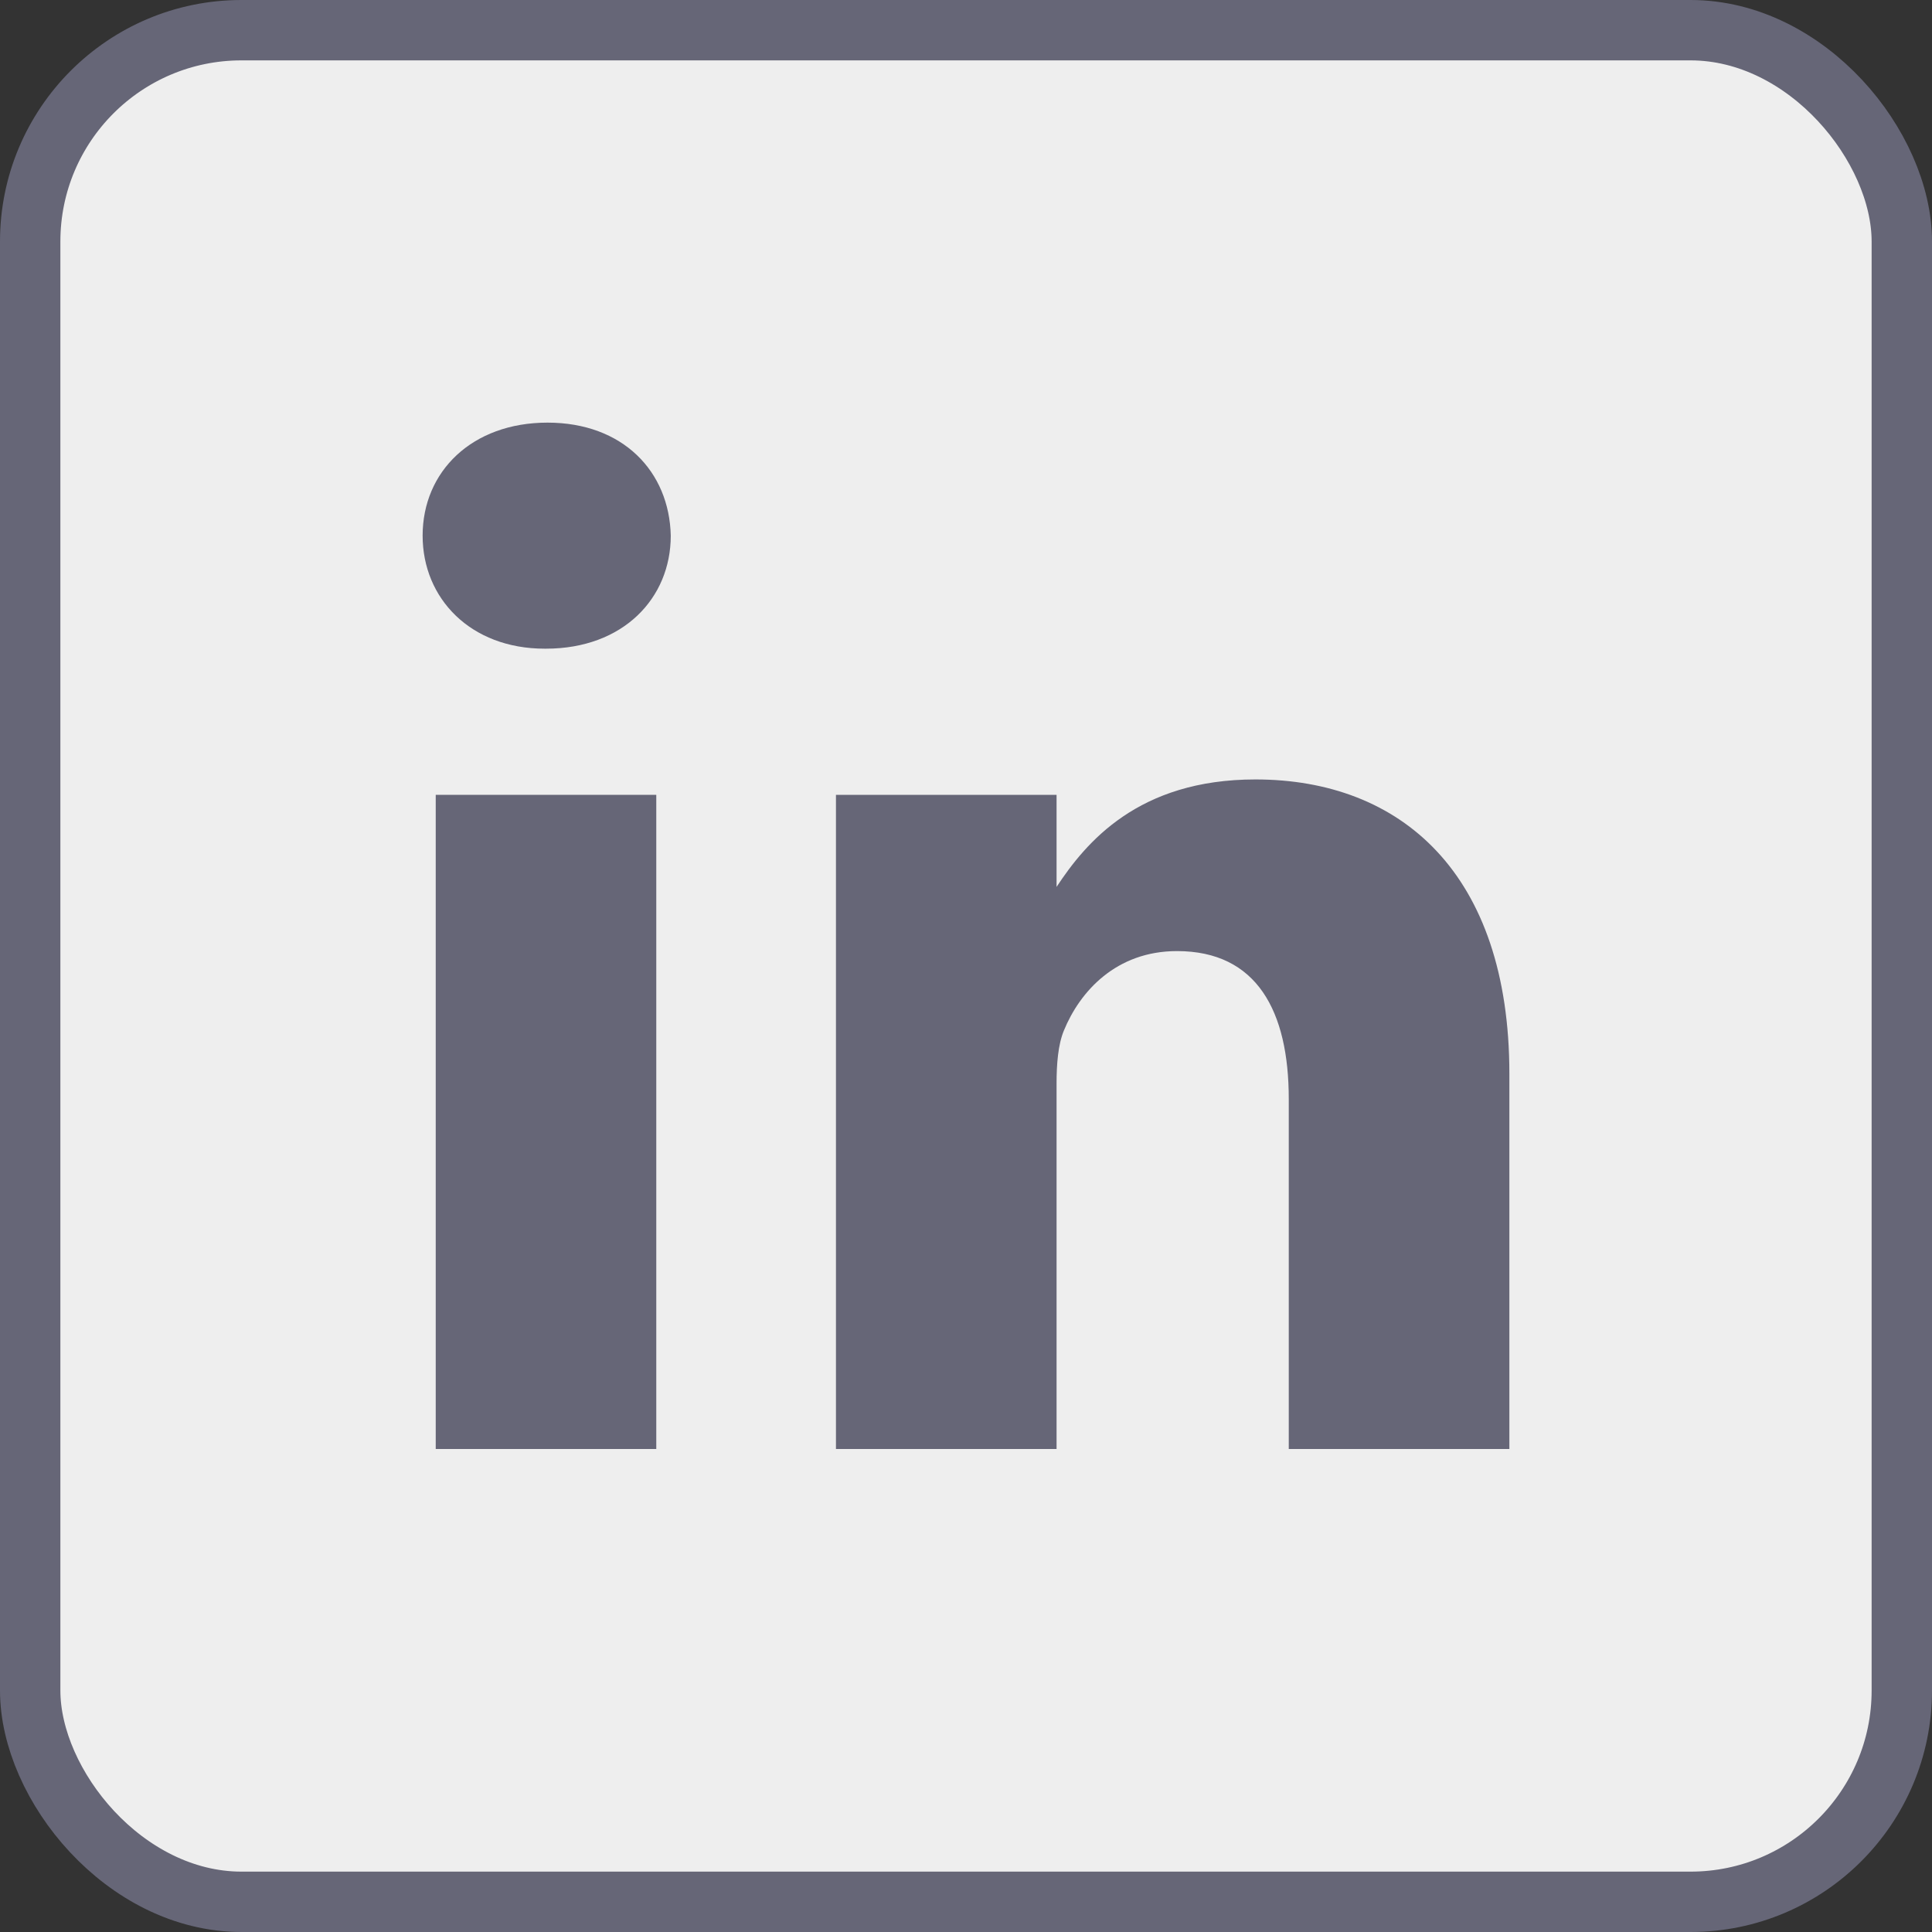
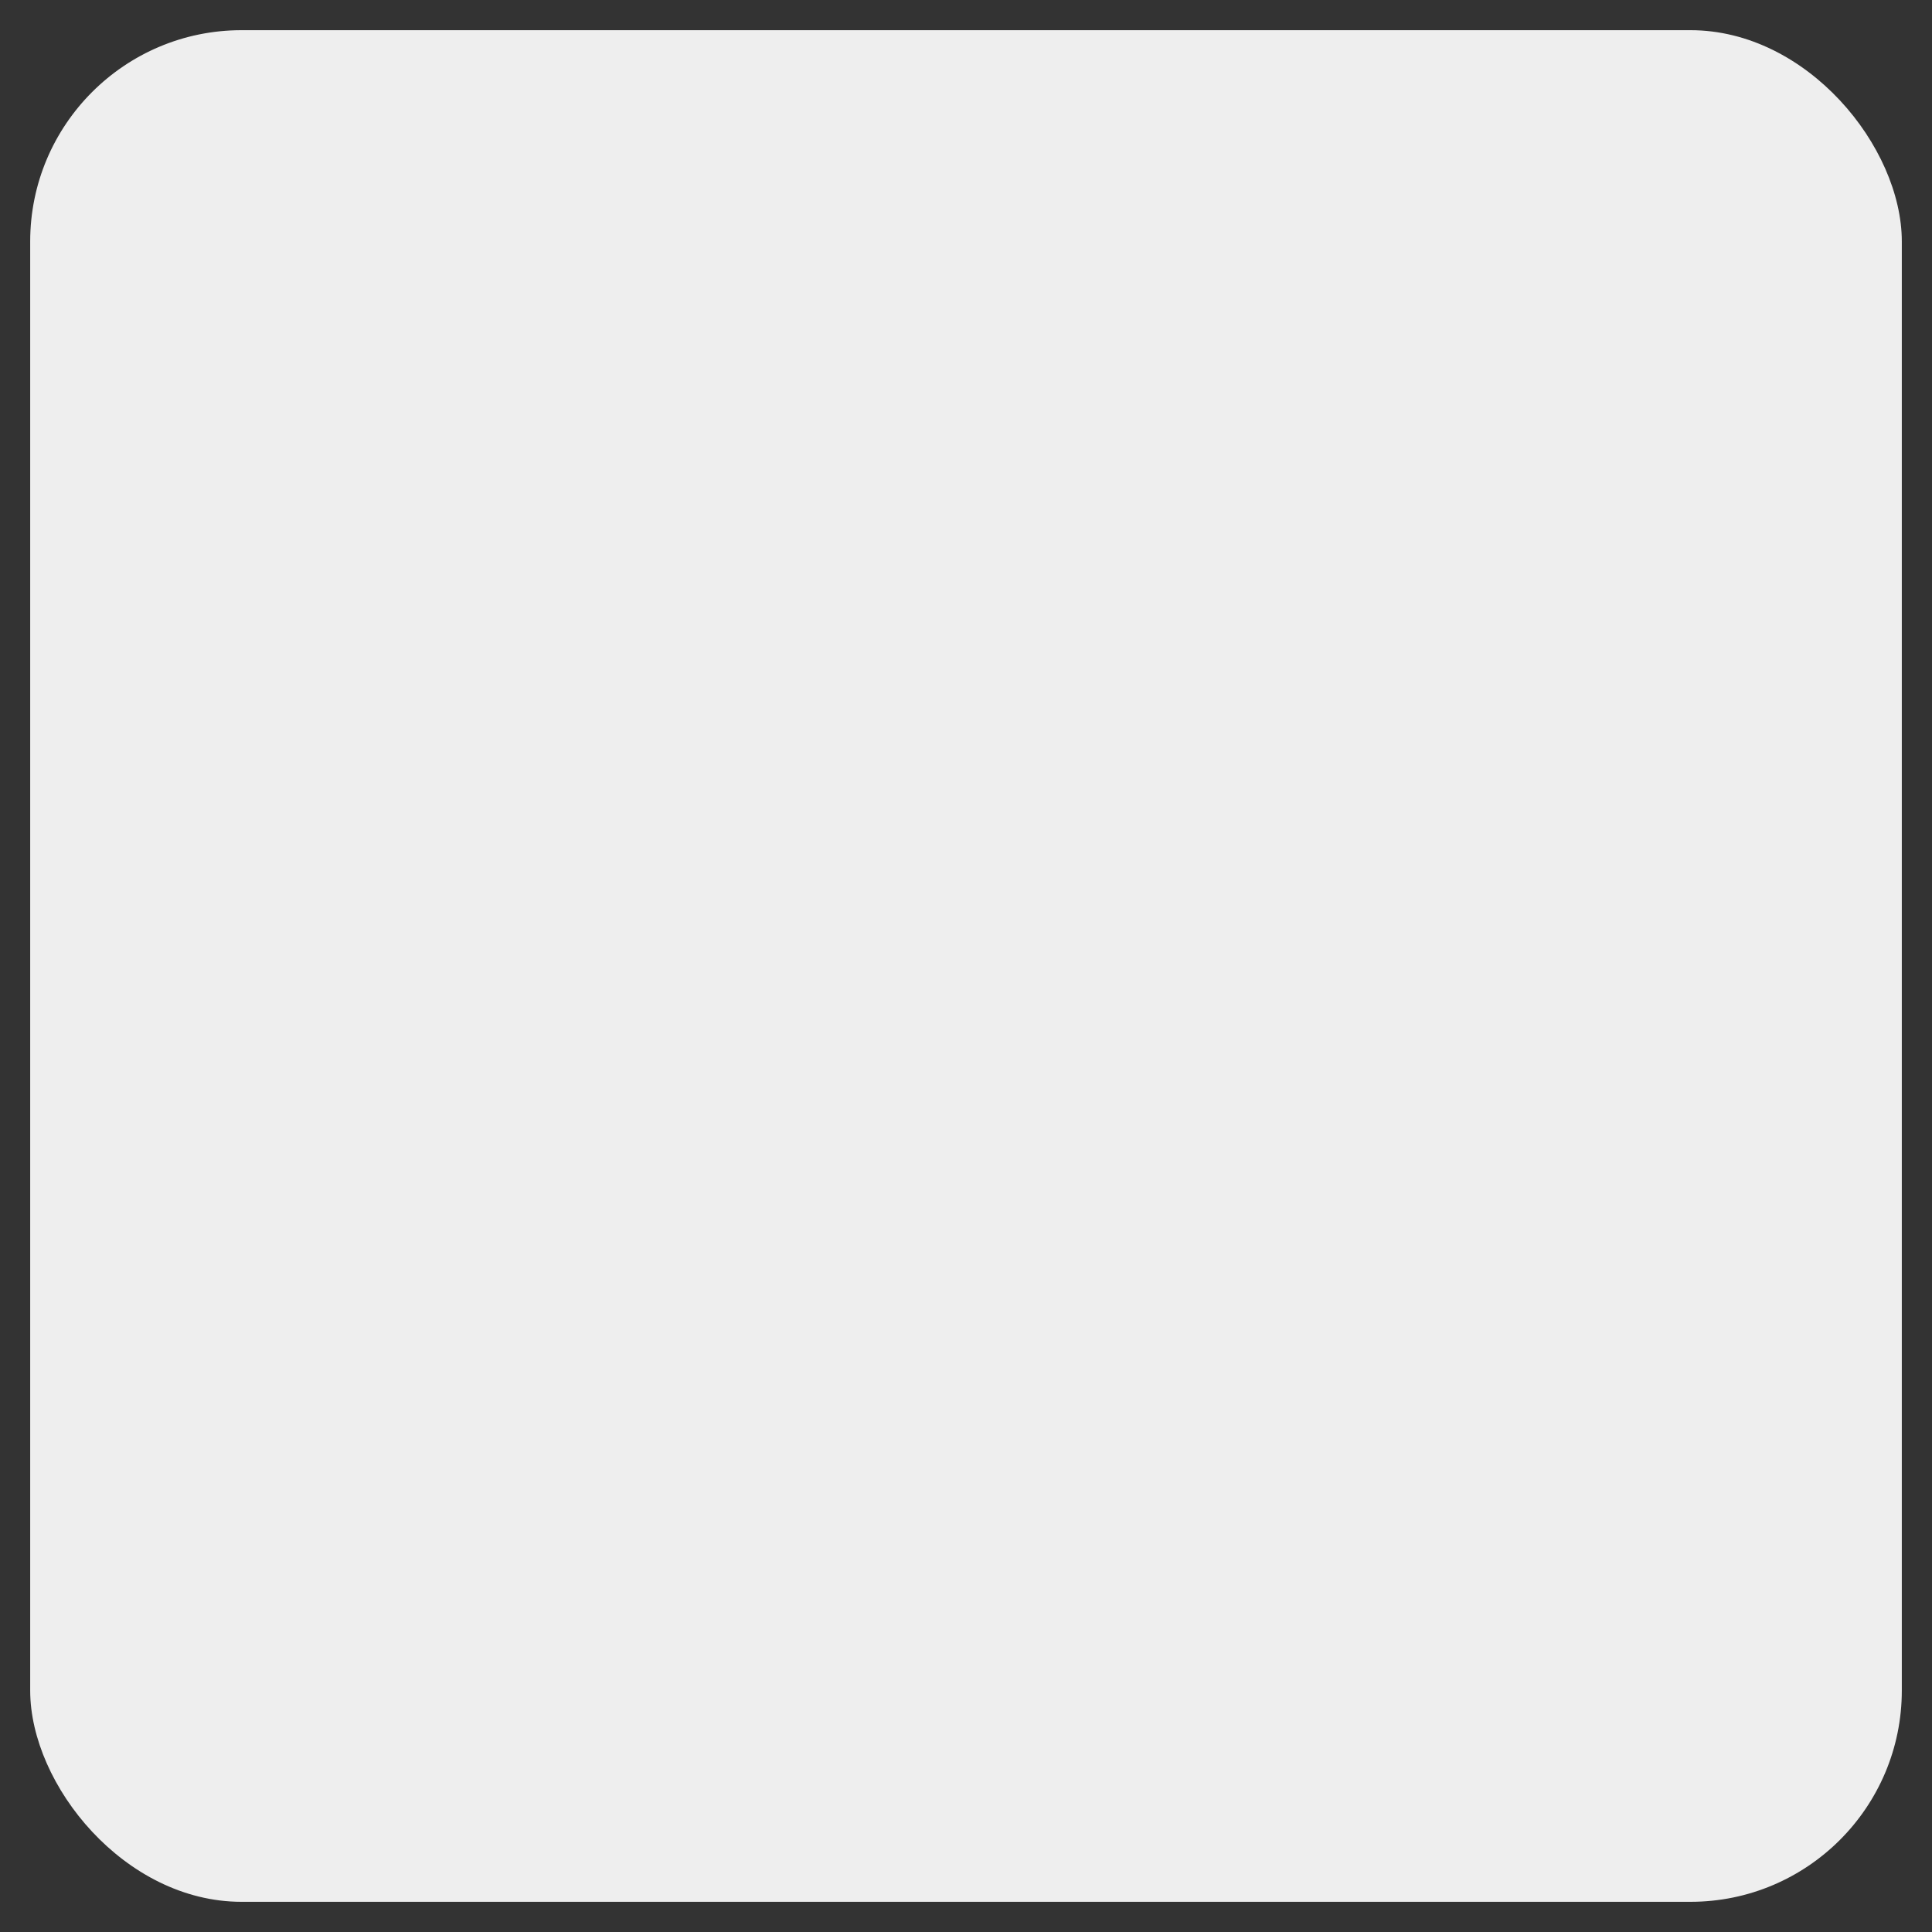
<svg xmlns="http://www.w3.org/2000/svg" width="32" height="32" viewBox="0 0 32 32" fill="none">
  <rect x="0" y="0" width="32" height="32" fill="#333333" stroke="none" />
  <rect x="0.5" y="0.5" width="31" height="31" rx="3.5" fill="#EEEEEE" />
-   <path d="M25 24V17.786C25 14.459 23.198 12.91 20.794 12.91C18.852 12.91 17.986 13.953 17.5 14.69V13.165H13.846V24H17.5V17.948C17.5 17.623 17.525 17.302 17.621 17.07C17.886 16.422 18.486 15.753 19.495 15.753C20.818 15.753 21.346 16.747 21.346 18.203V24H25Z" fill="#666677" />
-   <path d="M7 8.872C7 7.809 7.818 7 9.068 7C10.318 7 11.086 7.809 11.11 8.872C11.11 9.912 10.318 10.744 9.044 10.744H9.02C7.794 10.744 7 9.912 7 8.872Z" fill="#666677" />
-   <path d="M10.87 24H7.217V13.165H10.87V24Z" fill="#666677" />
-   <rect x="0.5" y="0.5" width="31" height="31" rx="3.5" stroke="#666677" />
</svg>